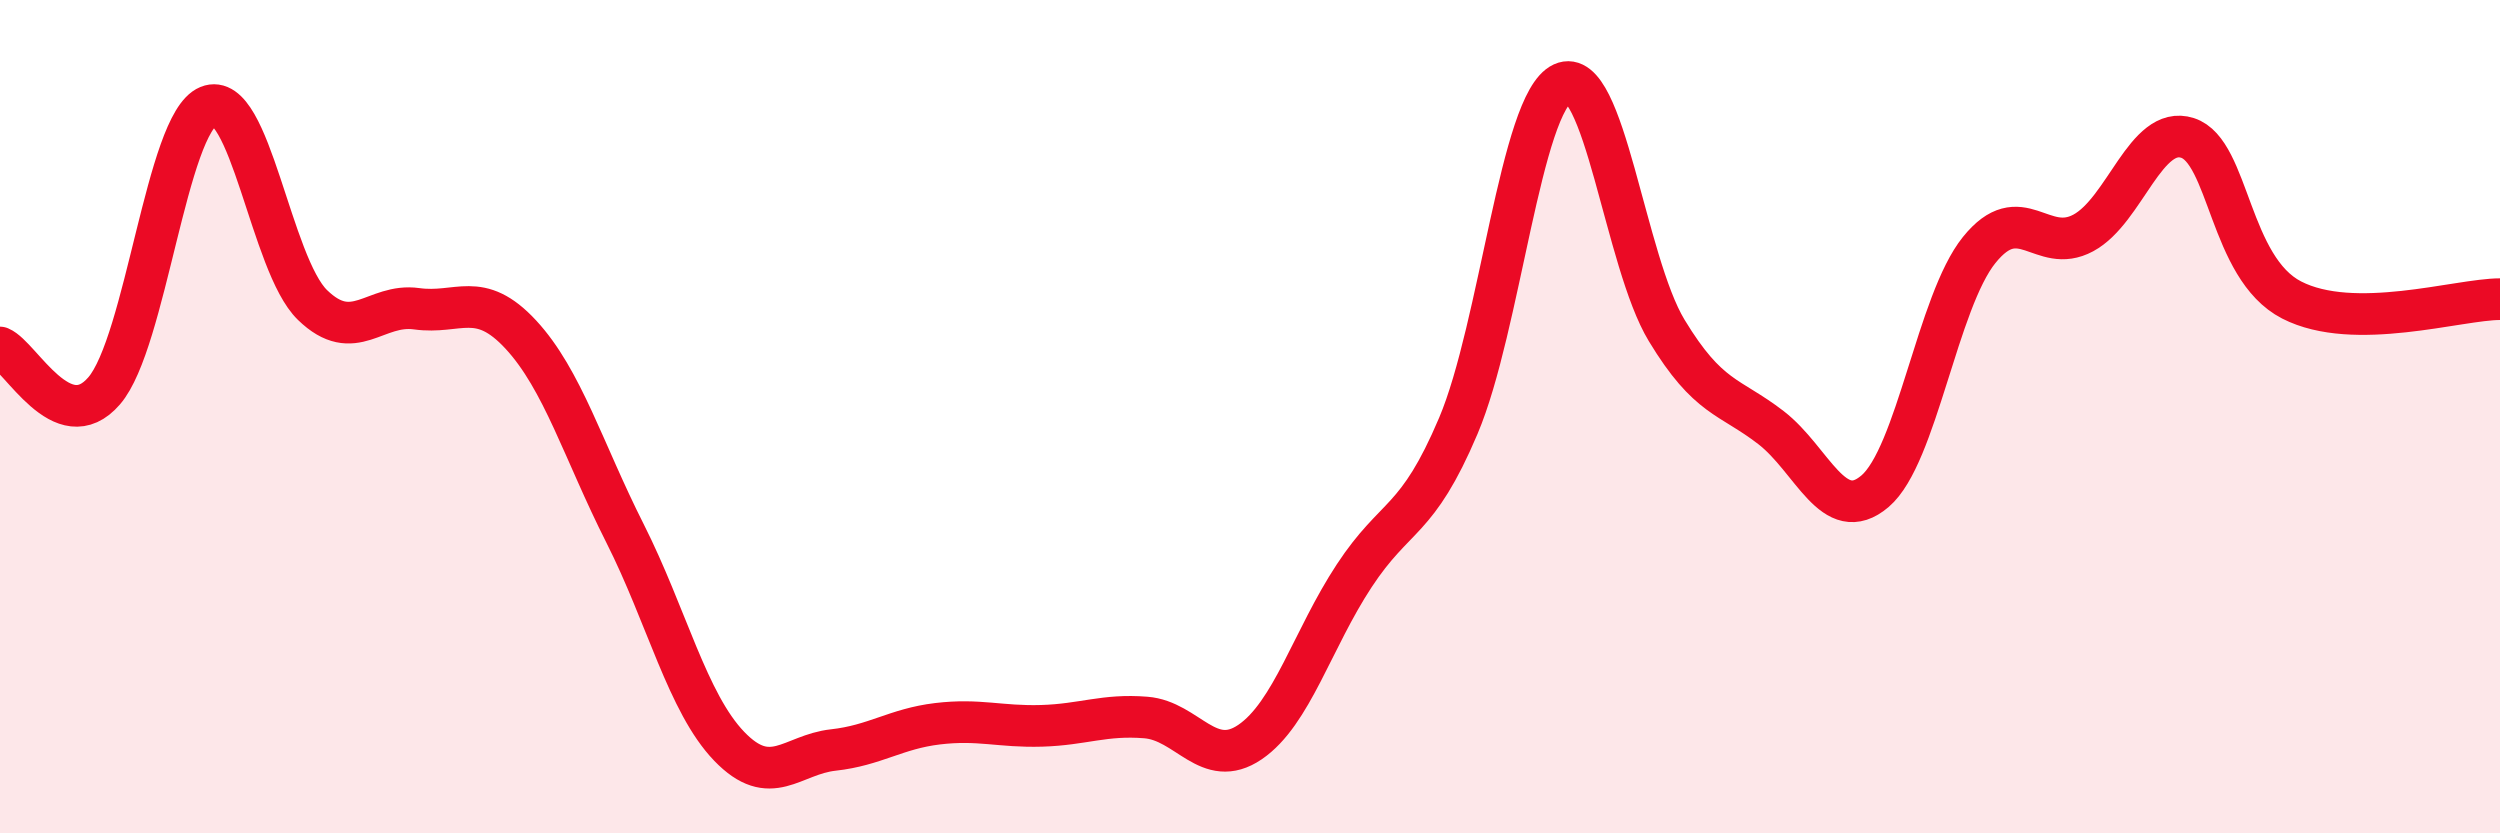
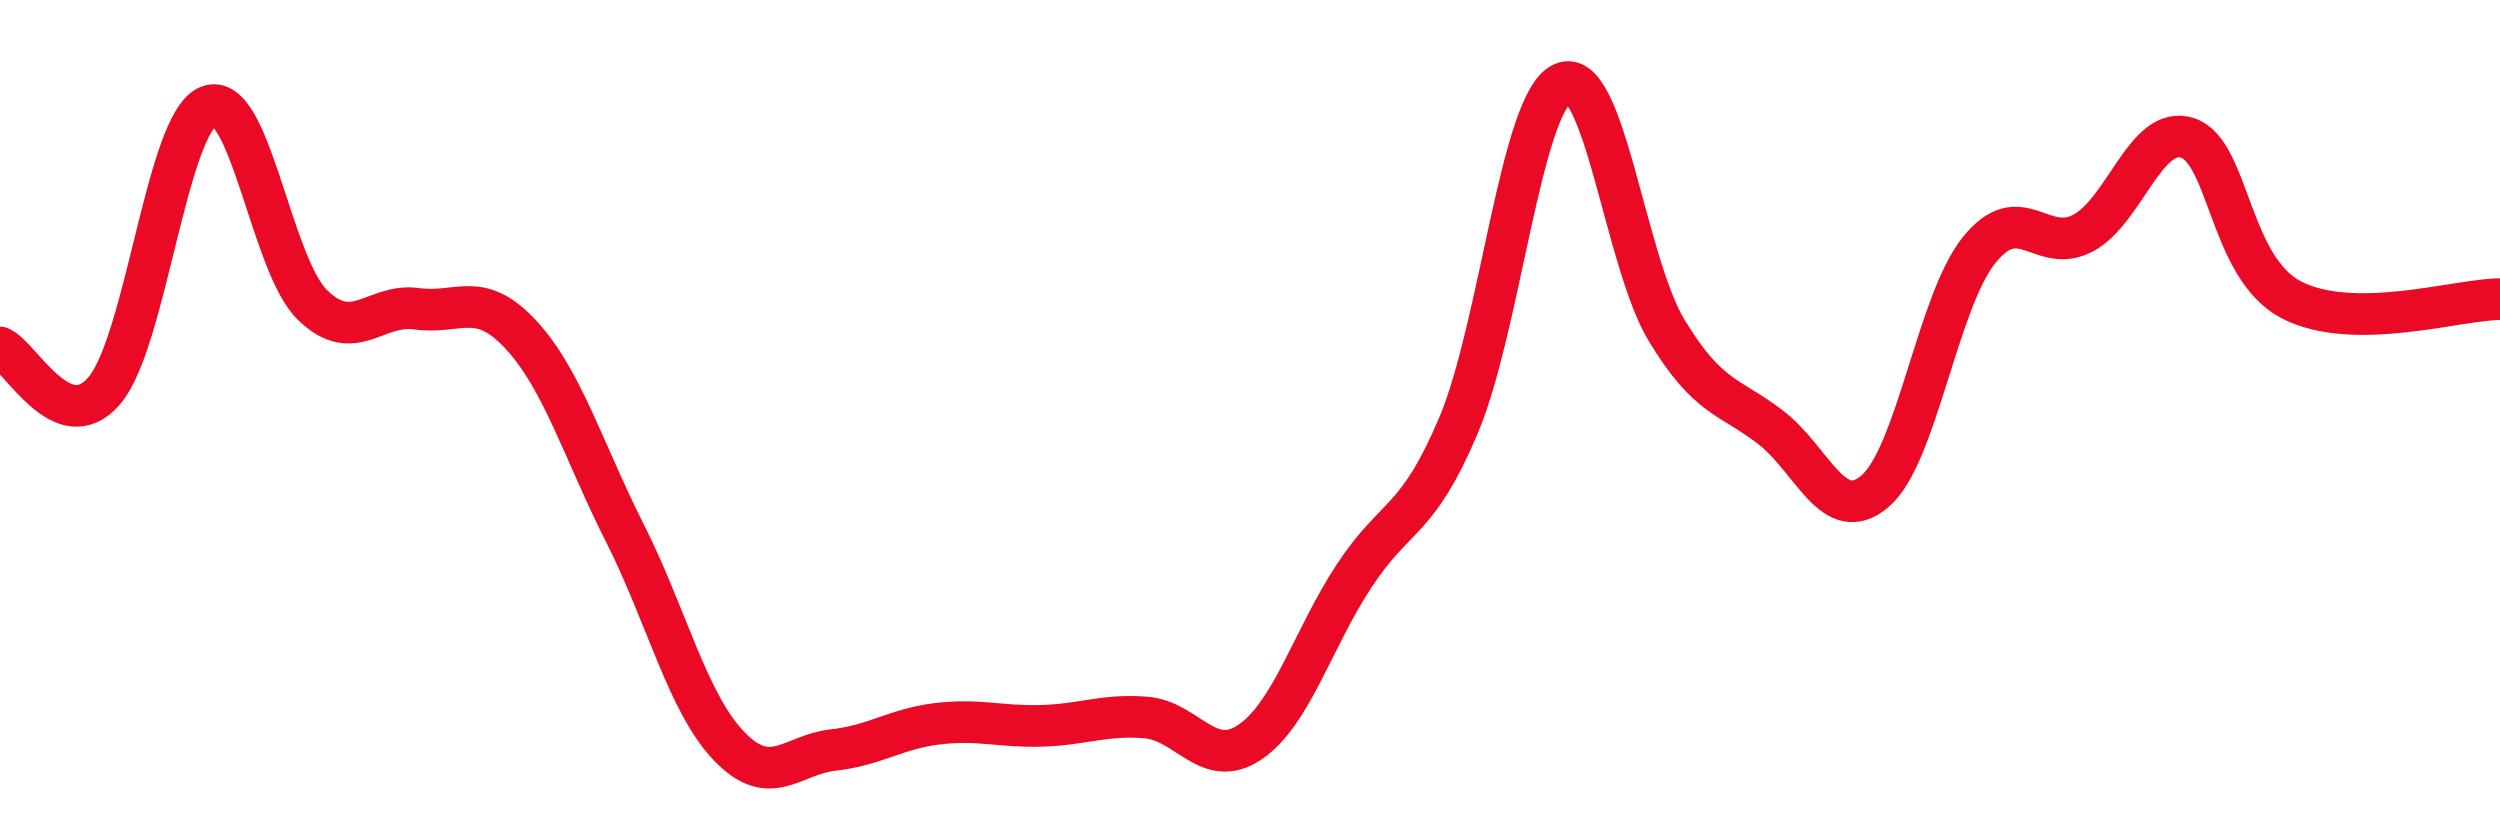
<svg xmlns="http://www.w3.org/2000/svg" width="60" height="20" viewBox="0 0 60 20">
-   <path d="M 0,8.34 C 0.5,8.55 1.5,10.54 2.5,9.38 C 3.5,8.22 4,2.96 5,2.55 C 6,2.14 6.5,6.35 7.5,7.32 C 8.5,8.29 9,7.27 10,7.41 C 11,7.55 11.5,6.95 12.5,8.03 C 13.5,9.11 14,10.82 15,12.8 C 16,14.78 16.5,16.87 17.5,17.91 C 18.5,18.95 19,18.11 20,18 C 21,17.89 21.5,17.49 22.5,17.37 C 23.5,17.25 24,17.45 25,17.42 C 26,17.39 26.5,17.14 27.5,17.22 C 28.5,17.3 29,18.49 30,17.81 C 31,17.13 31.5,15.34 32.5,13.82 C 33.5,12.3 34,12.58 35,10.22 C 36,7.86 36.5,2.46 37.5,2 C 38.5,1.54 39,6.28 40,7.93 C 41,9.58 41.5,9.49 42.5,10.26 C 43.5,11.03 44,12.64 45,11.79 C 46,10.94 46.5,7.24 47.5,6 C 48.5,4.76 49,6.13 50,5.59 C 51,5.05 51.5,2.99 52.5,3.31 C 53.5,3.63 53.5,6.43 55,7.2 C 56.5,7.97 59,7.18 60,7.18L60 20L0 20Z" fill="#EB0A25" opacity="0.1" stroke-linecap="round" stroke-linejoin="round" />
  <path d="M 0,8.34 C 0.5,8.55 1.5,10.54 2.5,9.38 C 3.5,8.22 4,2.96 5,2.55 C 6,2.14 6.5,6.35 7.5,7.32 C 8.5,8.29 9,7.27 10,7.41 C 11,7.55 11.5,6.95 12.5,8.03 C 13.5,9.11 14,10.82 15,12.8 C 16,14.78 16.5,16.87 17.5,17.91 C 18.5,18.95 19,18.11 20,18 C 21,17.89 21.5,17.49 22.5,17.37 C 23.5,17.25 24,17.45 25,17.42 C 26,17.39 26.5,17.14 27.5,17.22 C 28.5,17.3 29,18.49 30,17.81 C 31,17.13 31.5,15.34 32.5,13.82 C 33.5,12.3 34,12.58 35,10.22 C 36,7.86 36.5,2.46 37.5,2 C 38.5,1.54 39,6.28 40,7.93 C 41,9.58 41.5,9.49 42.5,10.26 C 43.5,11.03 44,12.64 45,11.79 C 46,10.94 46.5,7.24 47.5,6 C 48.5,4.76 49,6.13 50,5.59 C 51,5.05 51.5,2.99 52.5,3.31 C 53.5,3.63 53.5,6.43 55,7.2 C 56.5,7.97 59,7.18 60,7.18" stroke="#EB0A25" stroke-width="1" fill="none" stroke-linecap="round" stroke-linejoin="round" />
</svg>